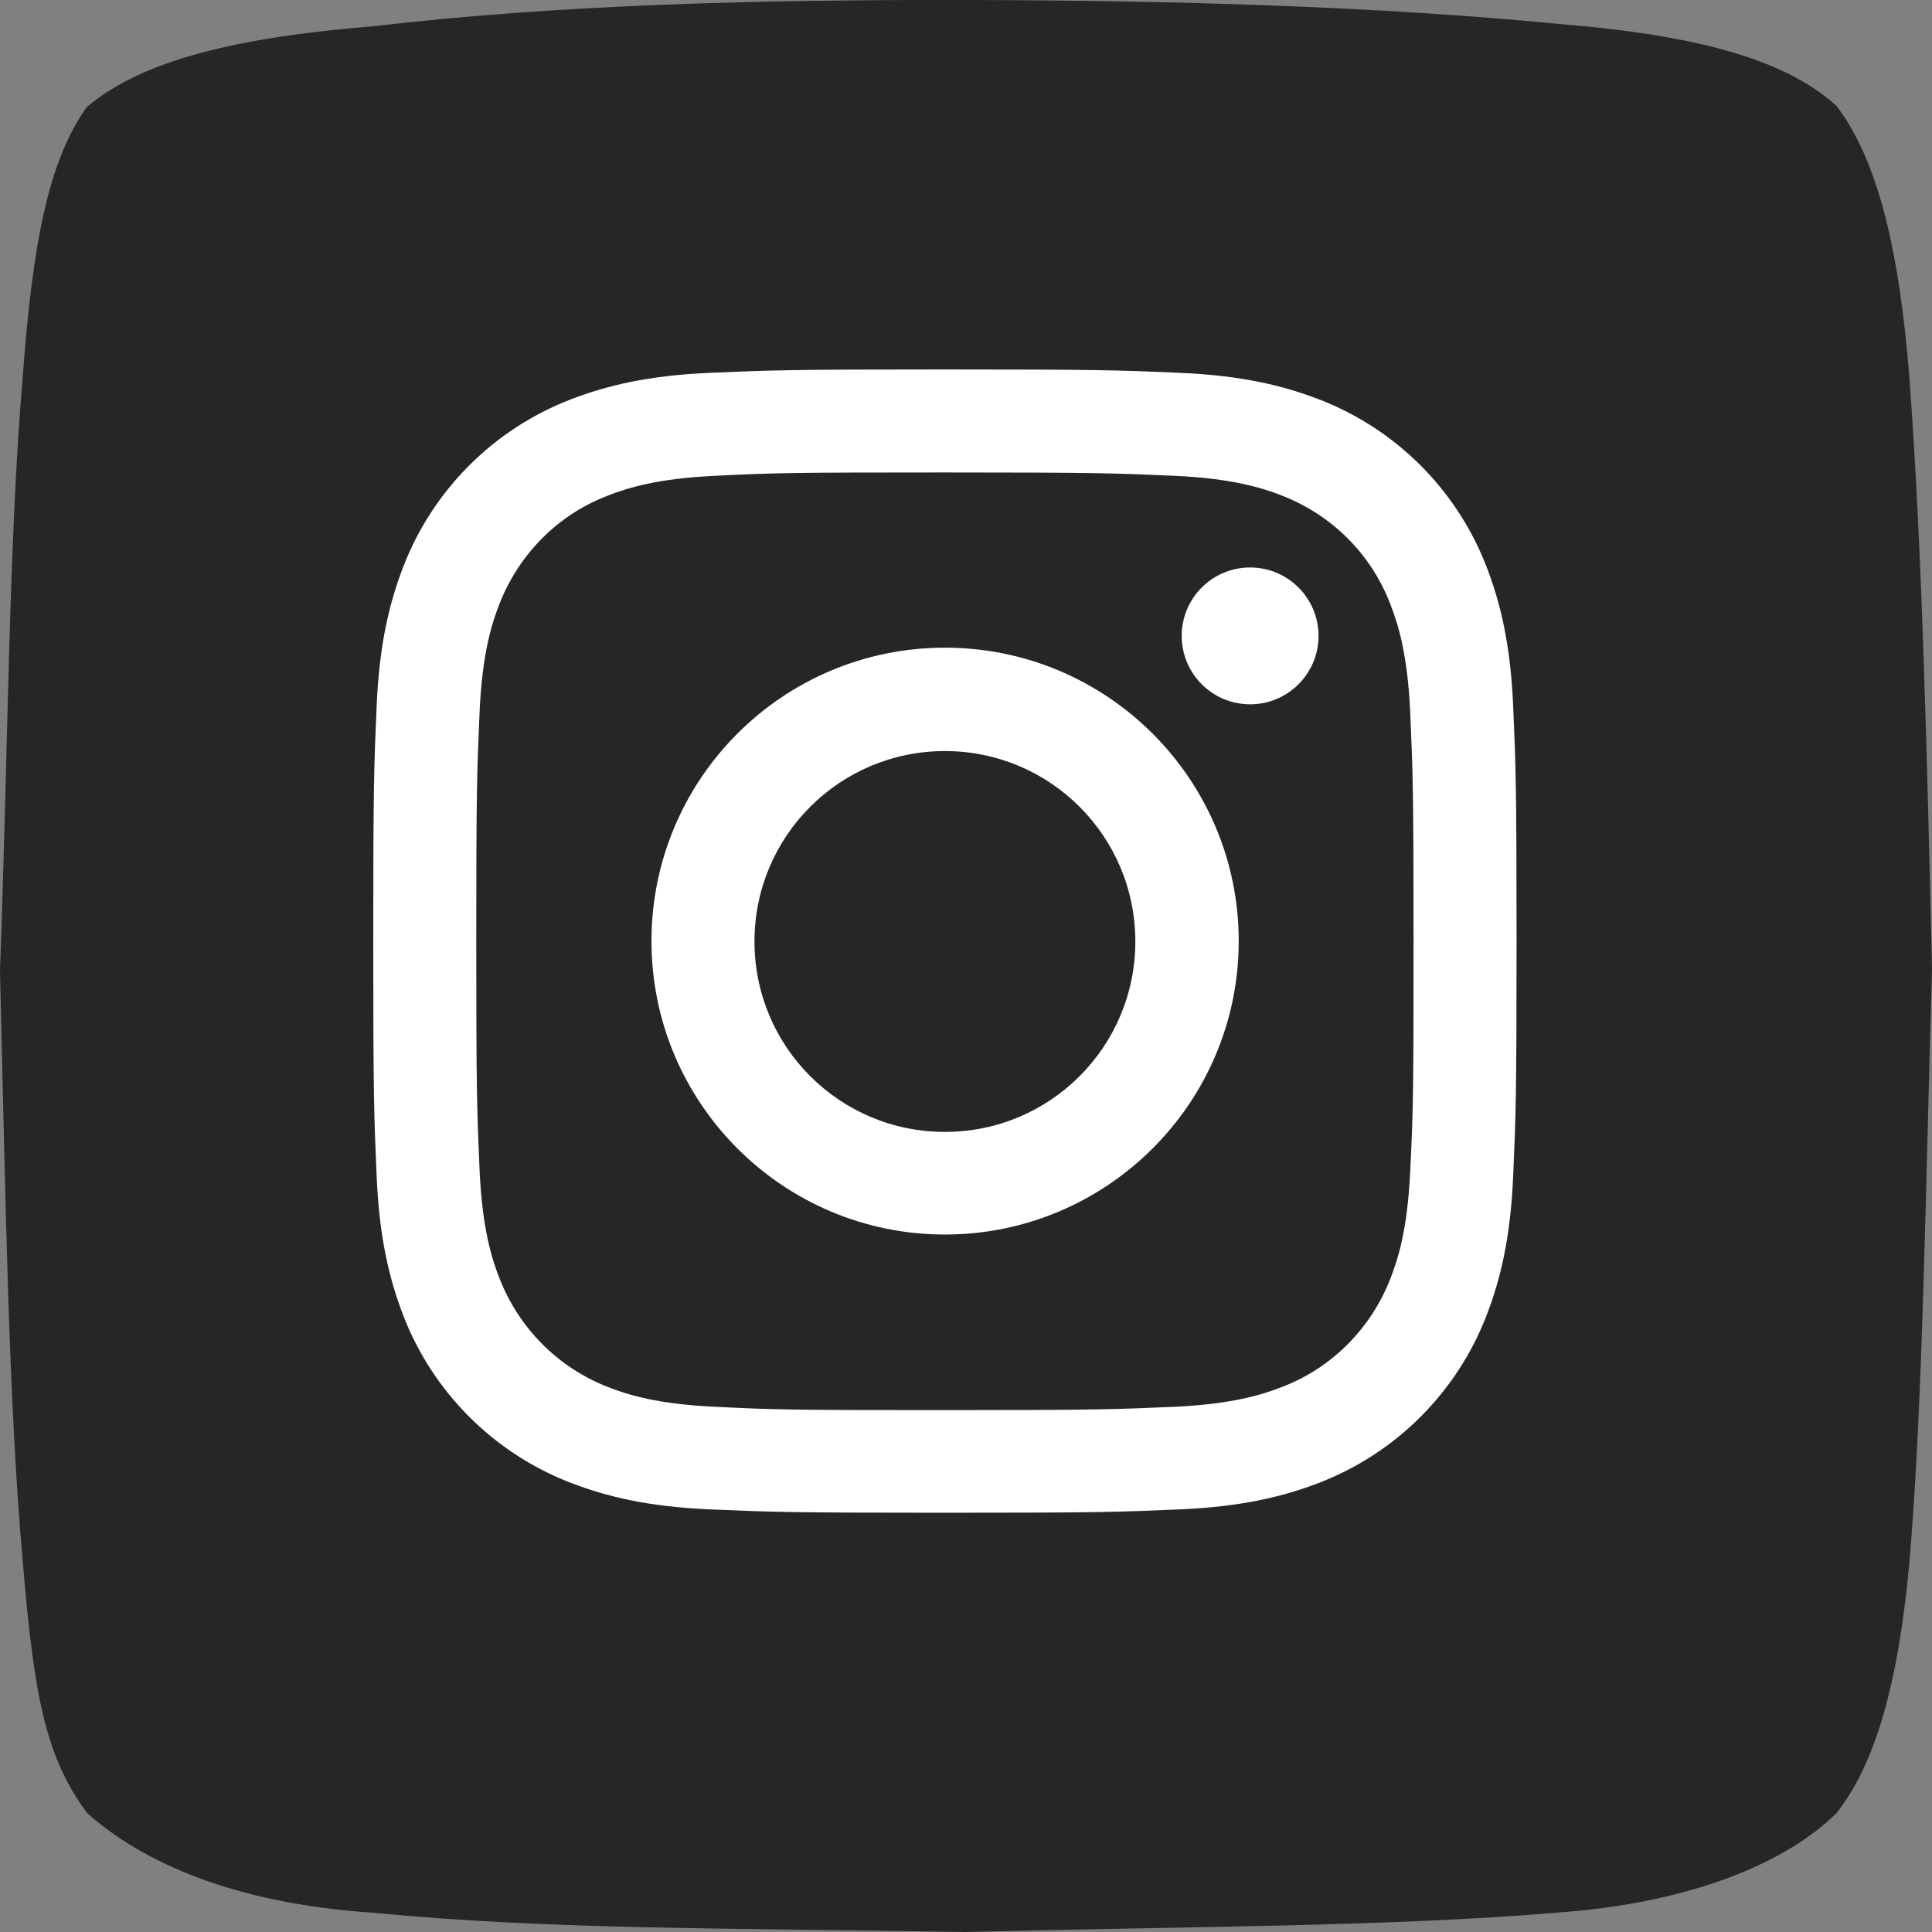
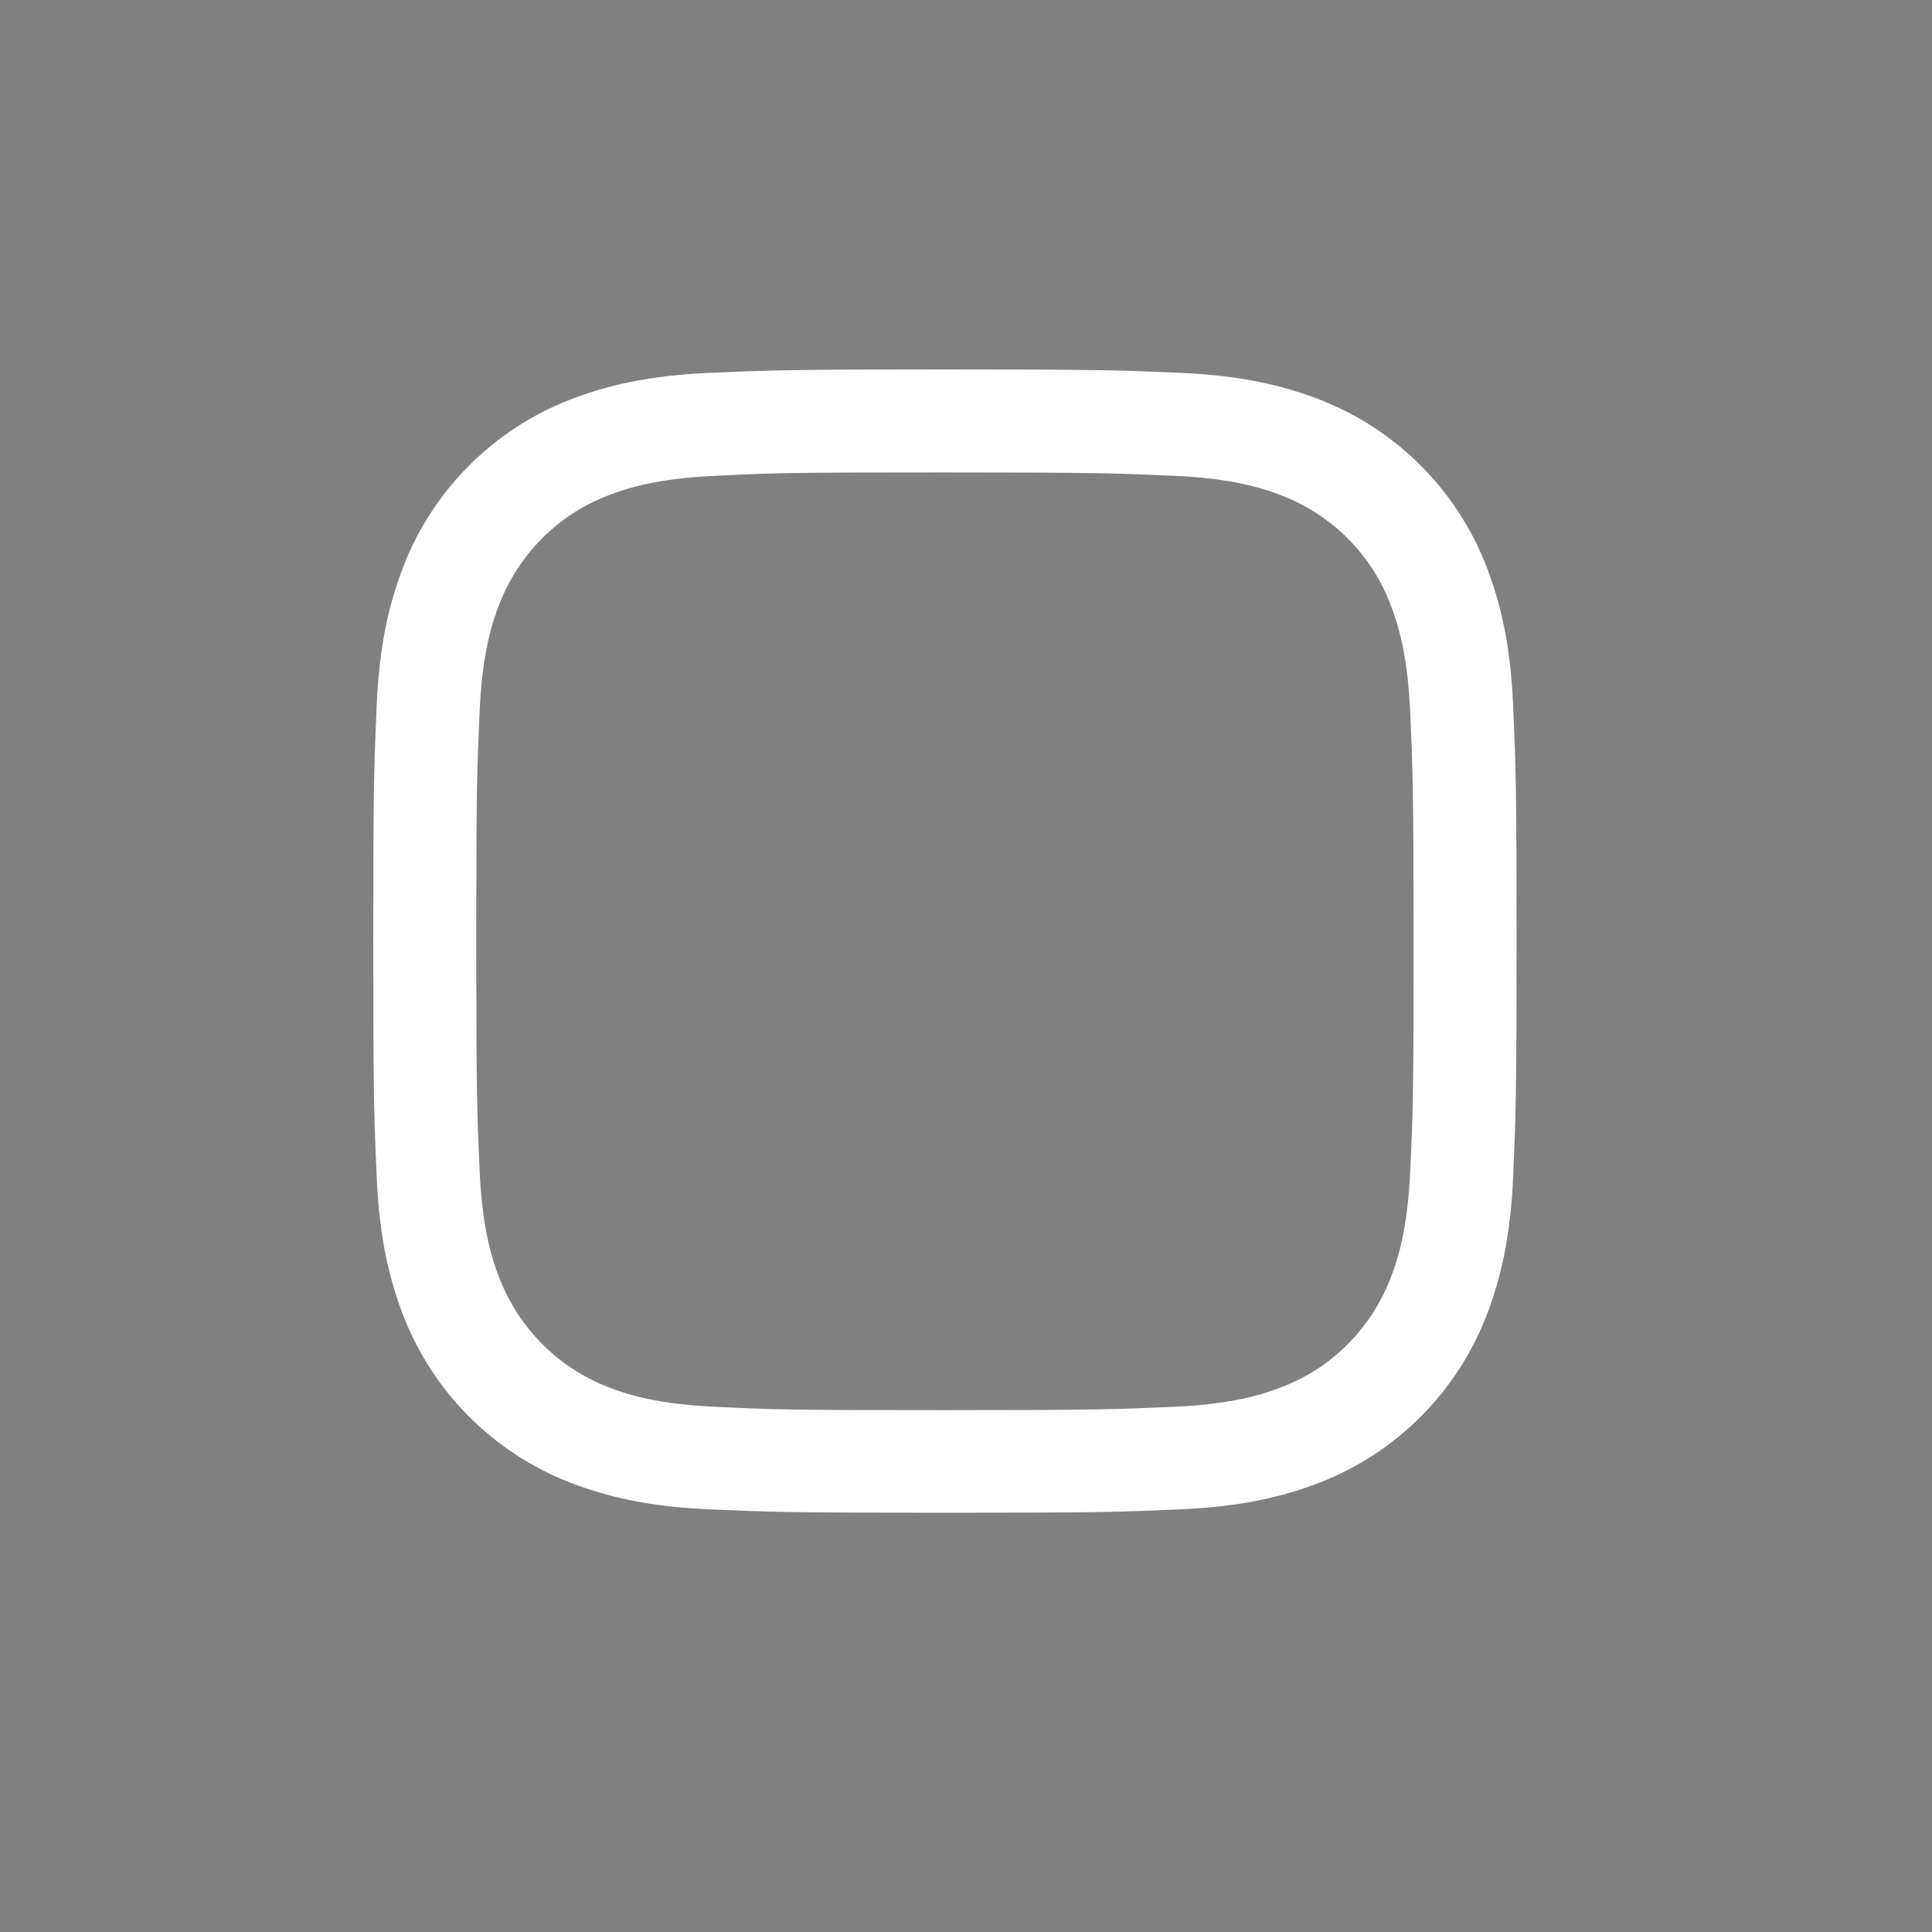
<svg xmlns="http://www.w3.org/2000/svg" version="1.1" id="Layer_1" x="0px" y="0px" viewBox="0 0 508.3 508.4" style="enable-background:new 0 0 508.3 508.4;" xml:space="preserve">
  <rect x="0" y="0" width="508.3" height="508.4" fill="#808080" stroke="none" />
  <style type="text/css">
	.st0{fill-rule:evenodd;clip-rule:evenodd;fill:#262626;}
	.st1{fill:#FFFFFF;}
	.st2{fill:#FFFFFF;stroke:#FFFFFF;stroke-width:9;stroke-miterlimit:10;}
	.st3{fill:#262626;}
</style>
-   <path class="st0" d="M483.2,27.9c11.5,15.1,16.6,40.2,19.1,70.7c3.4,45.5,4.7,100.1,6,156.5c-1.7,57.5-2.4,115.4-6,156.5  c-2.9,31.5-9,52.7-19.2,65.5c-13,12.8-37.9,23.6-73.5,26.1c-43.2,3.7-96.6,3.6-155.5,5.1c-65.4-1.1-109.8-0.6-156.4-5.1  c-36.3-2.5-60.1-13.2-74.7-26.1c-10.8-14.5-14-30-17-66.2c-3.8-41.9-4.6-98.6-6-155.5c2.1-56.7,2.3-113.8,6-156.5  c2.5-33.7,6.5-56.3,16.8-70.7C37.2,16,61.6,9.9,98.2,6.9c50-5.8,102.1-7,155.9-6.9c55.4,0.1,108.6,1.7,156,6.3  C442.1,8.9,468.5,14.4,483.2,27.9L483.2,27.9z" />
  <path class="st1" d="M248.6,124.3c40.2,0,44.9,0.2,60.8,0.9c14.6,0.7,22.6,3.1,27.9,5.2c13.1,5.1,23.5,15.4,28.5,28.6  c2.1,5.3,4.5,13.3,5.2,27.9c0.7,15.9,0.9,20.6,0.9,60.8s-0.1,44.9-0.9,60.8c-0.7,14.7-3.1,22.6-5.2,27.9  c-5.1,13.1-15.4,23.5-28.5,28.5c-5.3,2.1-13.3,4.5-27.9,5.2c-15.9,0.7-20.6,0.9-60.8,0.9s-44.9-0.1-60.8-0.9  c-14.7-0.7-22.6-3.1-27.9-5.2c-13.1-5.1-23.4-15.5-28.5-28.6c-2.1-5.3-4.5-13.3-5.2-27.9c-0.7-15.9-0.9-20.6-0.9-60.8  s0.2-44.9,0.9-60.8c0.7-14.7,3.1-22.6,5.2-27.9c5.1-13.1,15.4-23.5,28.5-28.5c5.3-2.1,13.3-4.5,27.9-5.2  C203.7,124.4,208.4,124.3,248.6,124.3 M248.6,97.2c-40.9,0-46,0.2-62,0.9s-26.9,3.3-36.5,7c-20.2,7.8-36.2,23.8-44,44  c-3.7,9.6-6.3,20.5-7,36.5s-0.9,21.2-0.9,62s0.2,46,0.9,62s3.3,26.9,7,36.5c7.8,20.2,23.8,36.2,44,44c9.6,3.7,20.5,6.3,36.5,7  s21.2,0.9,62,0.9s46-0.2,62-0.9s26.9-3.3,36.5-7c20.2-7.8,36.2-23.8,44-44c3.7-9.6,6.3-20.5,7-36.5s0.9-21.2,0.9-62s-0.2-46-0.9-62  s-3.3-26.9-7-36.5c-7.8-20.2-23.8-36.2-44-44c-9.6-3.7-20.5-6.3-36.5-7S289.4,97.2,248.6,97.2L248.6,97.2L248.6,97.2z" />
-   <path class="st1" d="M248.6,170.4c-42.7,0-77.2,34.6-77.2,77.2s34.6,77.2,77.2,77.2s77.3-34.6,77.3-77.2S291.3,170.4,248.6,170.4  L248.6,170.4z M248.6,297.8c-27.7,0-50.1-22.4-50.1-50.1s22.4-50.1,50.1-50.1s50.1,22.4,50.1,50.1S276.3,297.8,248.6,297.8  L248.6,297.8L248.6,297.8z" />
-   <circle class="st1" cx="328.9" cy="167.3" r="18" />
</svg>